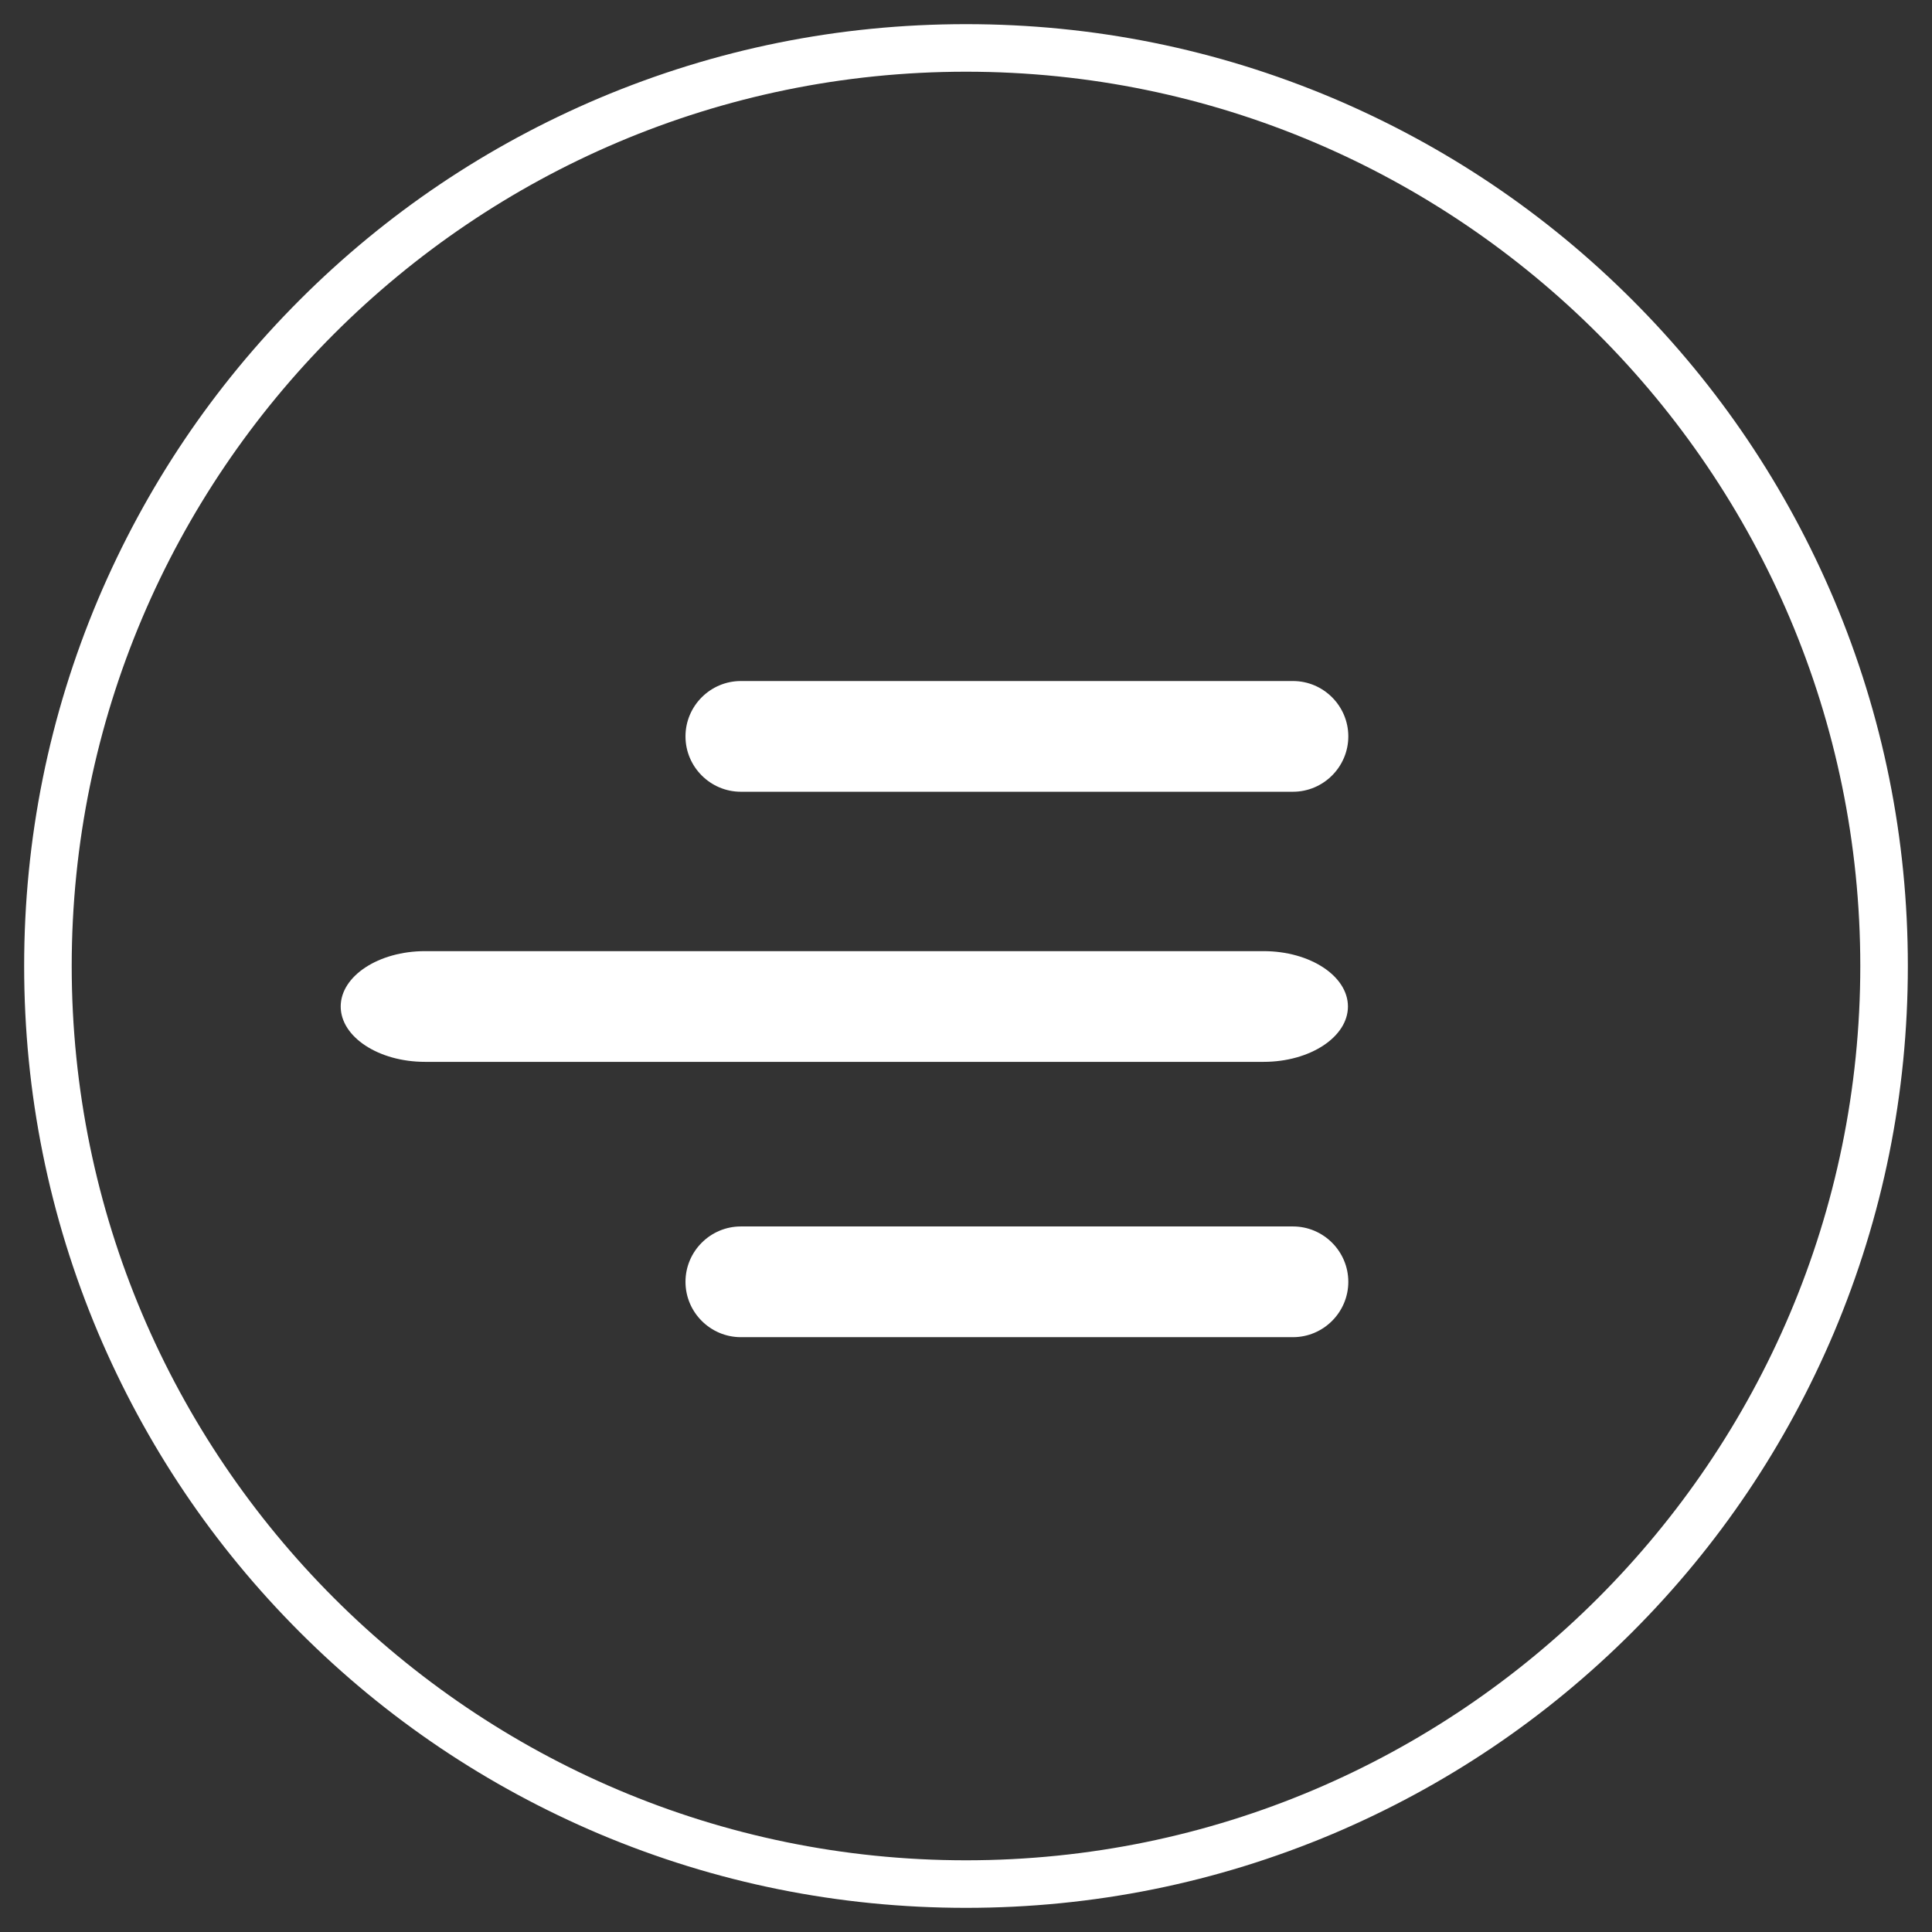
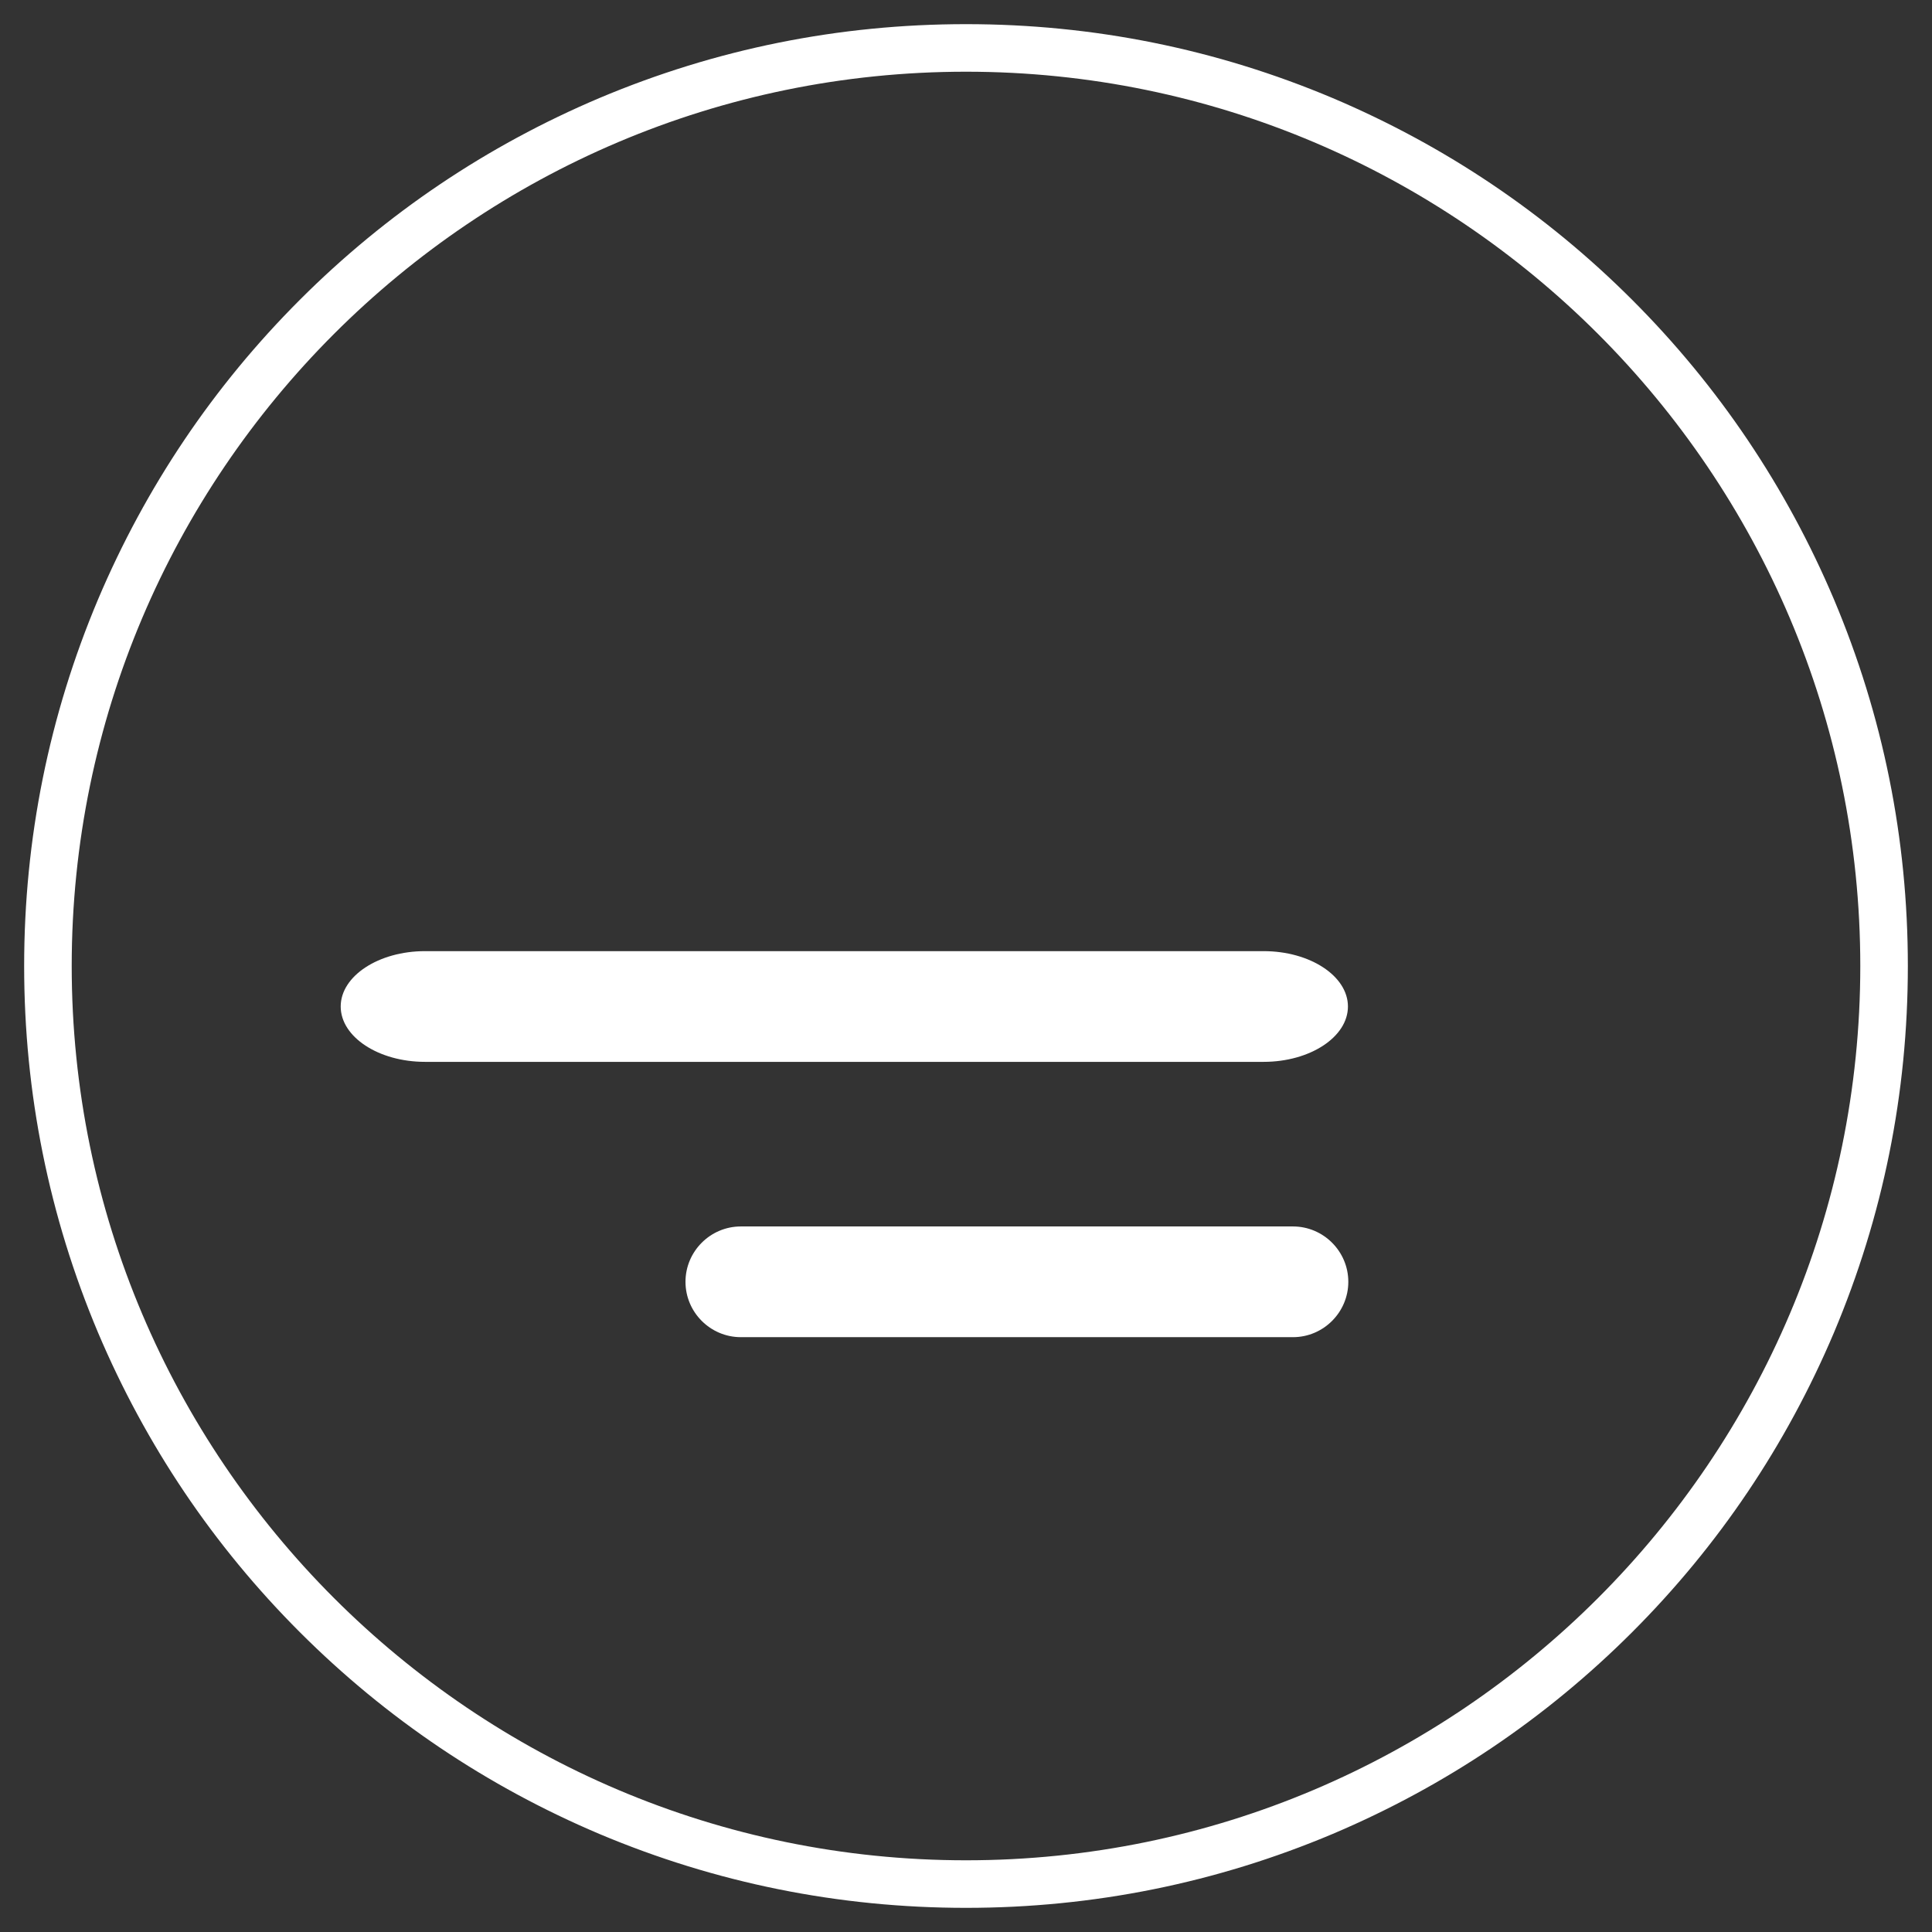
<svg xmlns="http://www.w3.org/2000/svg" version="1.1" id="图层_1" x="0px" y="0px" viewBox="0 0 52 52" style="enable-background:new 0 0 52 52;" xml:space="preserve">
  <rect x="0" y="0" width="52" height="52" fill="#333333" stroke="none" />
  <style type="text/css">
	.st0{fill:none;}
	.st1{fill:#FFFFFF;}
</style>
  <g>
    <circle class="st0" cx="26" cy="26" r="24.71" />
    <path class="st1" d="M26,51.35c-3.42,0-6.74-0.67-9.87-1.99c-3.02-1.28-5.73-3.1-8.06-5.43s-4.15-5.04-5.43-8.06   C1.32,32.74,0.65,29.42,0.65,26s0.67-6.74,1.99-9.87c1.28-3.02,3.1-5.73,5.43-8.06s5.04-4.15,8.06-5.43   c3.13-1.32,6.44-1.99,9.87-1.99s6.74,0.67,9.87,1.99c3.02,1.28,5.73,3.1,8.06,5.43s4.15,5.04,5.43,8.06   c1.32,3.13,1.99,6.44,1.99,9.87s-0.67,6.74-1.99,9.87c-1.28,3.02-3.1,5.73-5.43,8.06s-5.04,4.15-8.06,5.43   C32.74,50.68,29.42,51.35,26,51.35z M26,1.93C12.73,1.93,1.93,12.73,1.93,26S12.73,50.07,26,50.07S50.07,39.27,50.07,26   S39.27,1.93,26,1.93z" />
  </g>
-   <path class="st1" d="M34.8,21.31H19.94c-0.82,0-1.49-0.67-1.49-1.49s0.67-1.49,1.49-1.49H34.8c0.82,0,1.49,0.67,1.49,1.49  S35.62,21.31,34.8,21.31L34.8,21.31z" />
  <path class="st1" d="M34.01,28.58H11.44c-1.25,0-2.27-0.67-2.27-1.49s1.02-1.49,2.27-1.49h22.57c1.25,0,2.27,0.67,2.27,1.49  S35.26,28.58,34.01,28.58L34.01,28.58z" />
  <path class="st1" d="M34.8,35.99H19.94c-0.82,0-1.49-0.67-1.49-1.49c0-0.82,0.67-1.49,1.49-1.49H34.8c0.82,0,1.49,0.67,1.49,1.49  C36.29,35.32,35.62,35.99,34.8,35.99L34.8,35.99z" />
</svg>